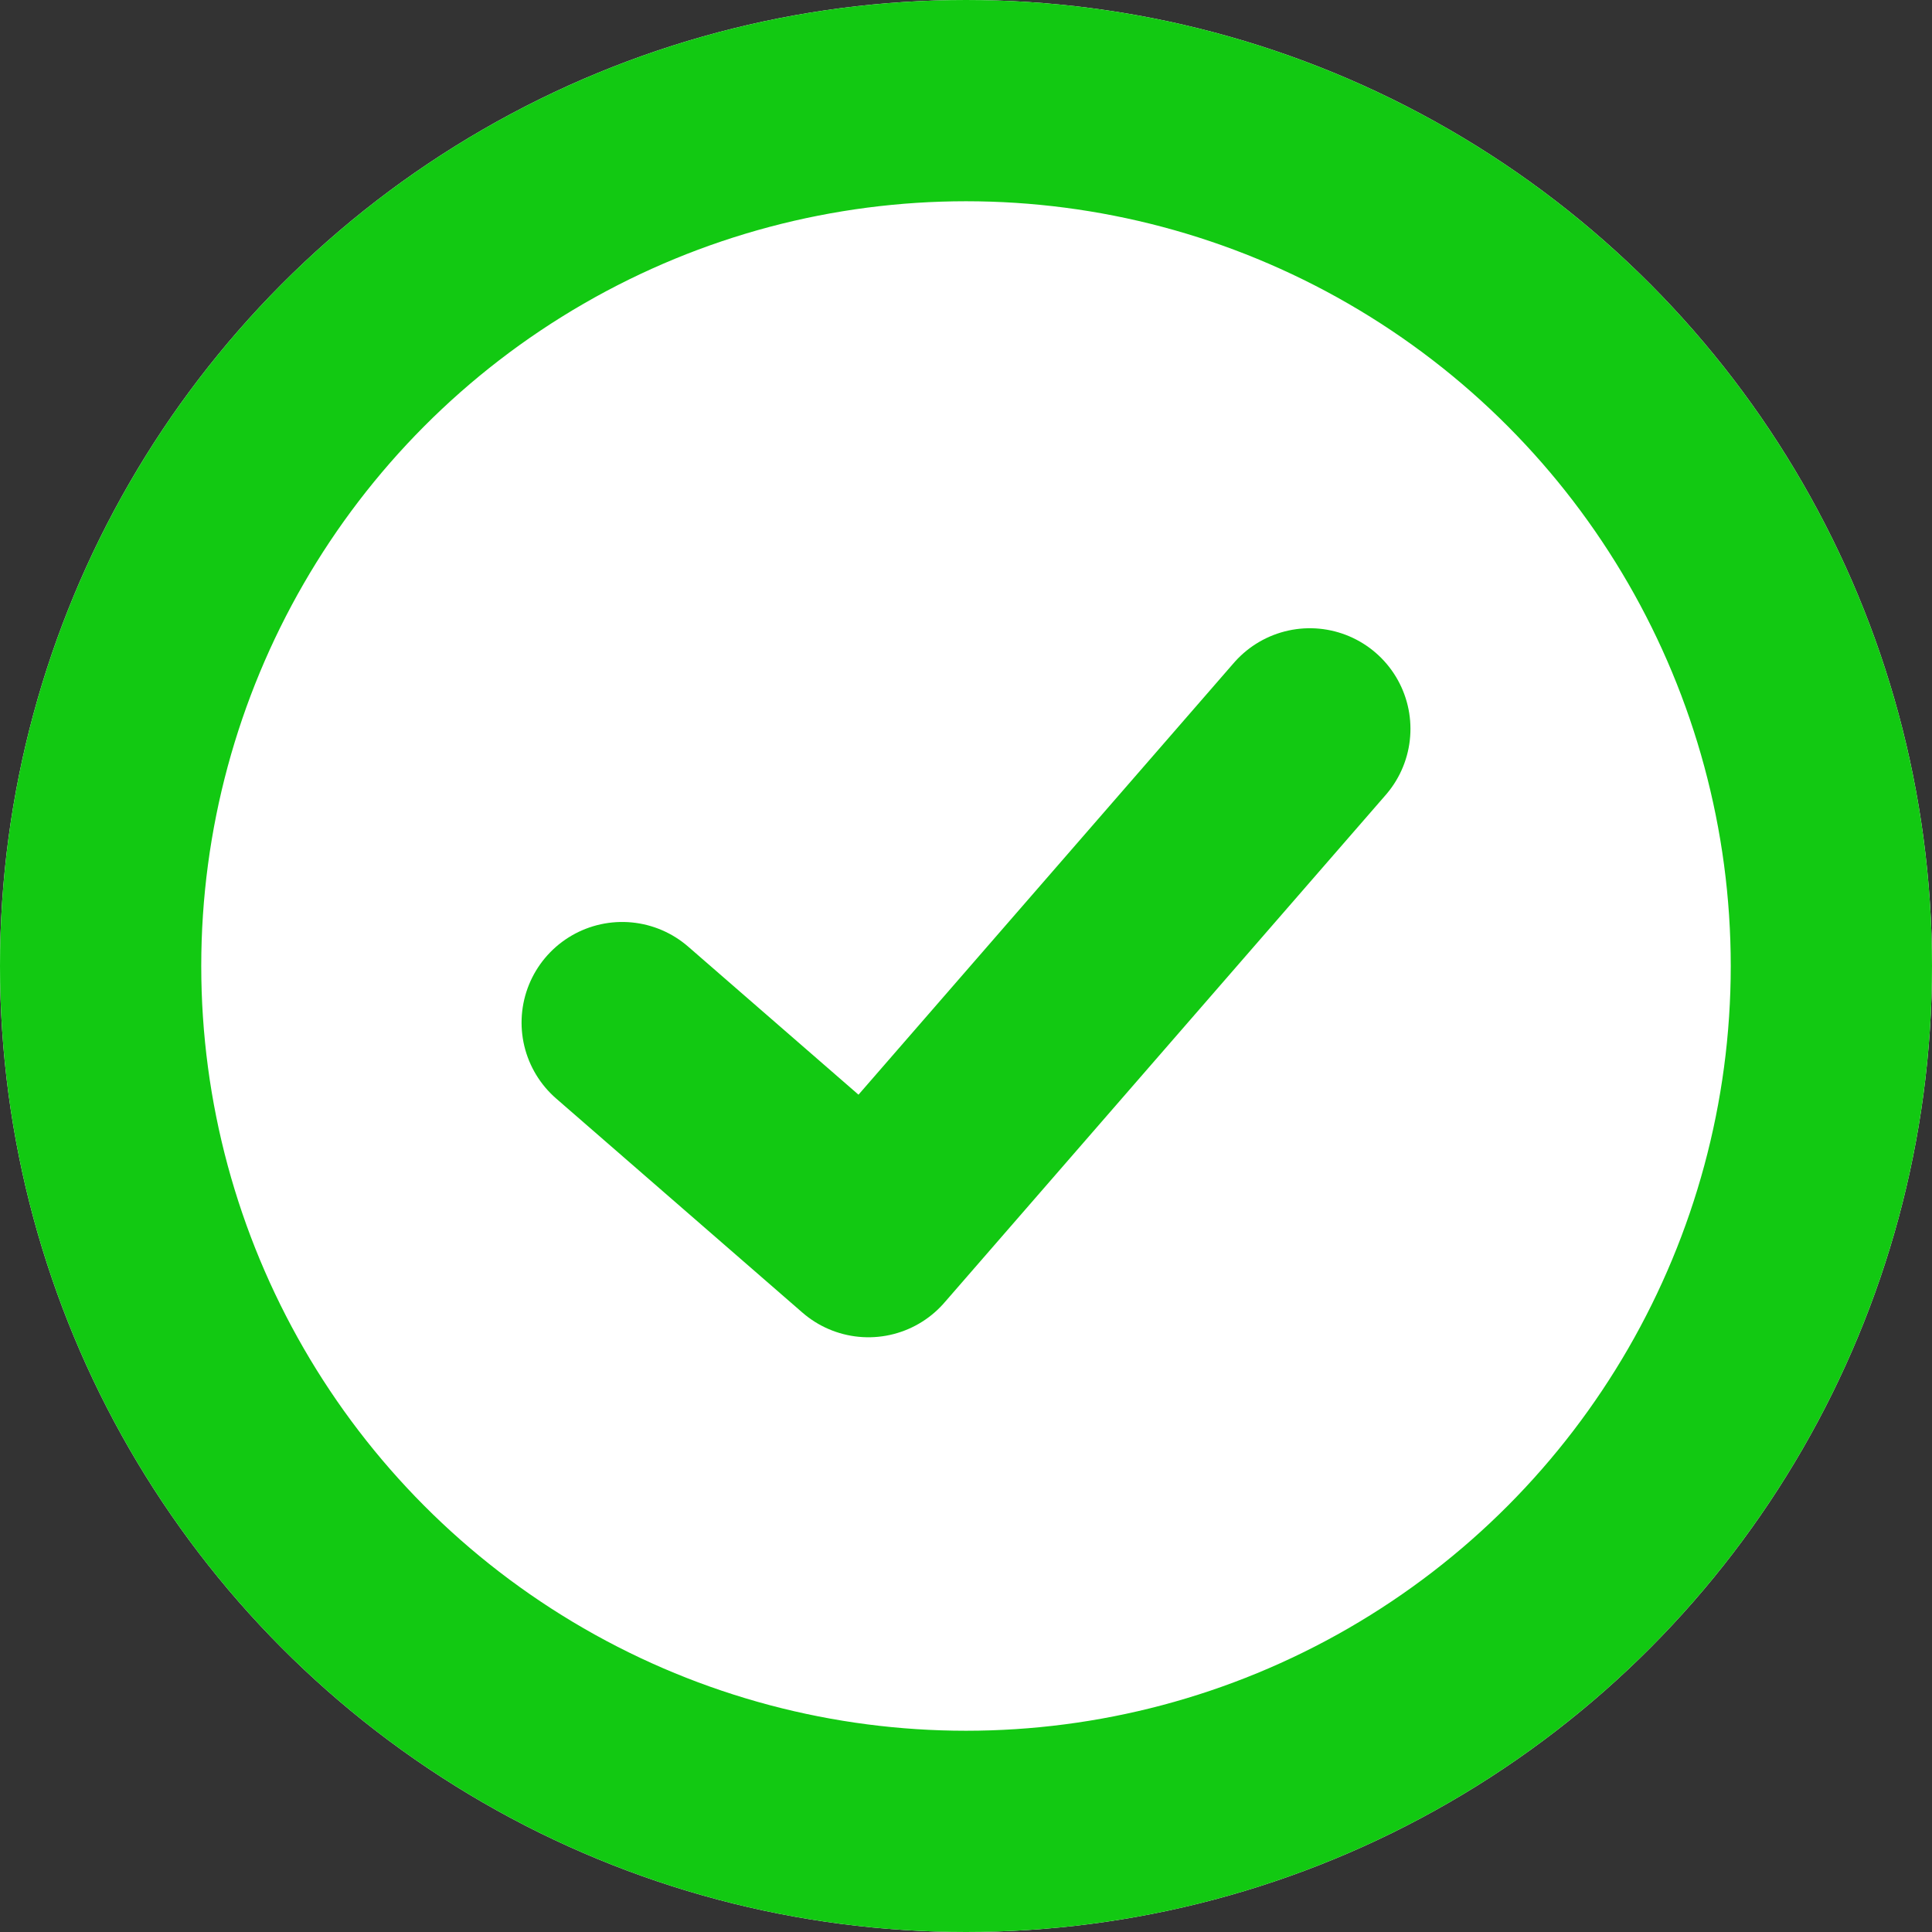
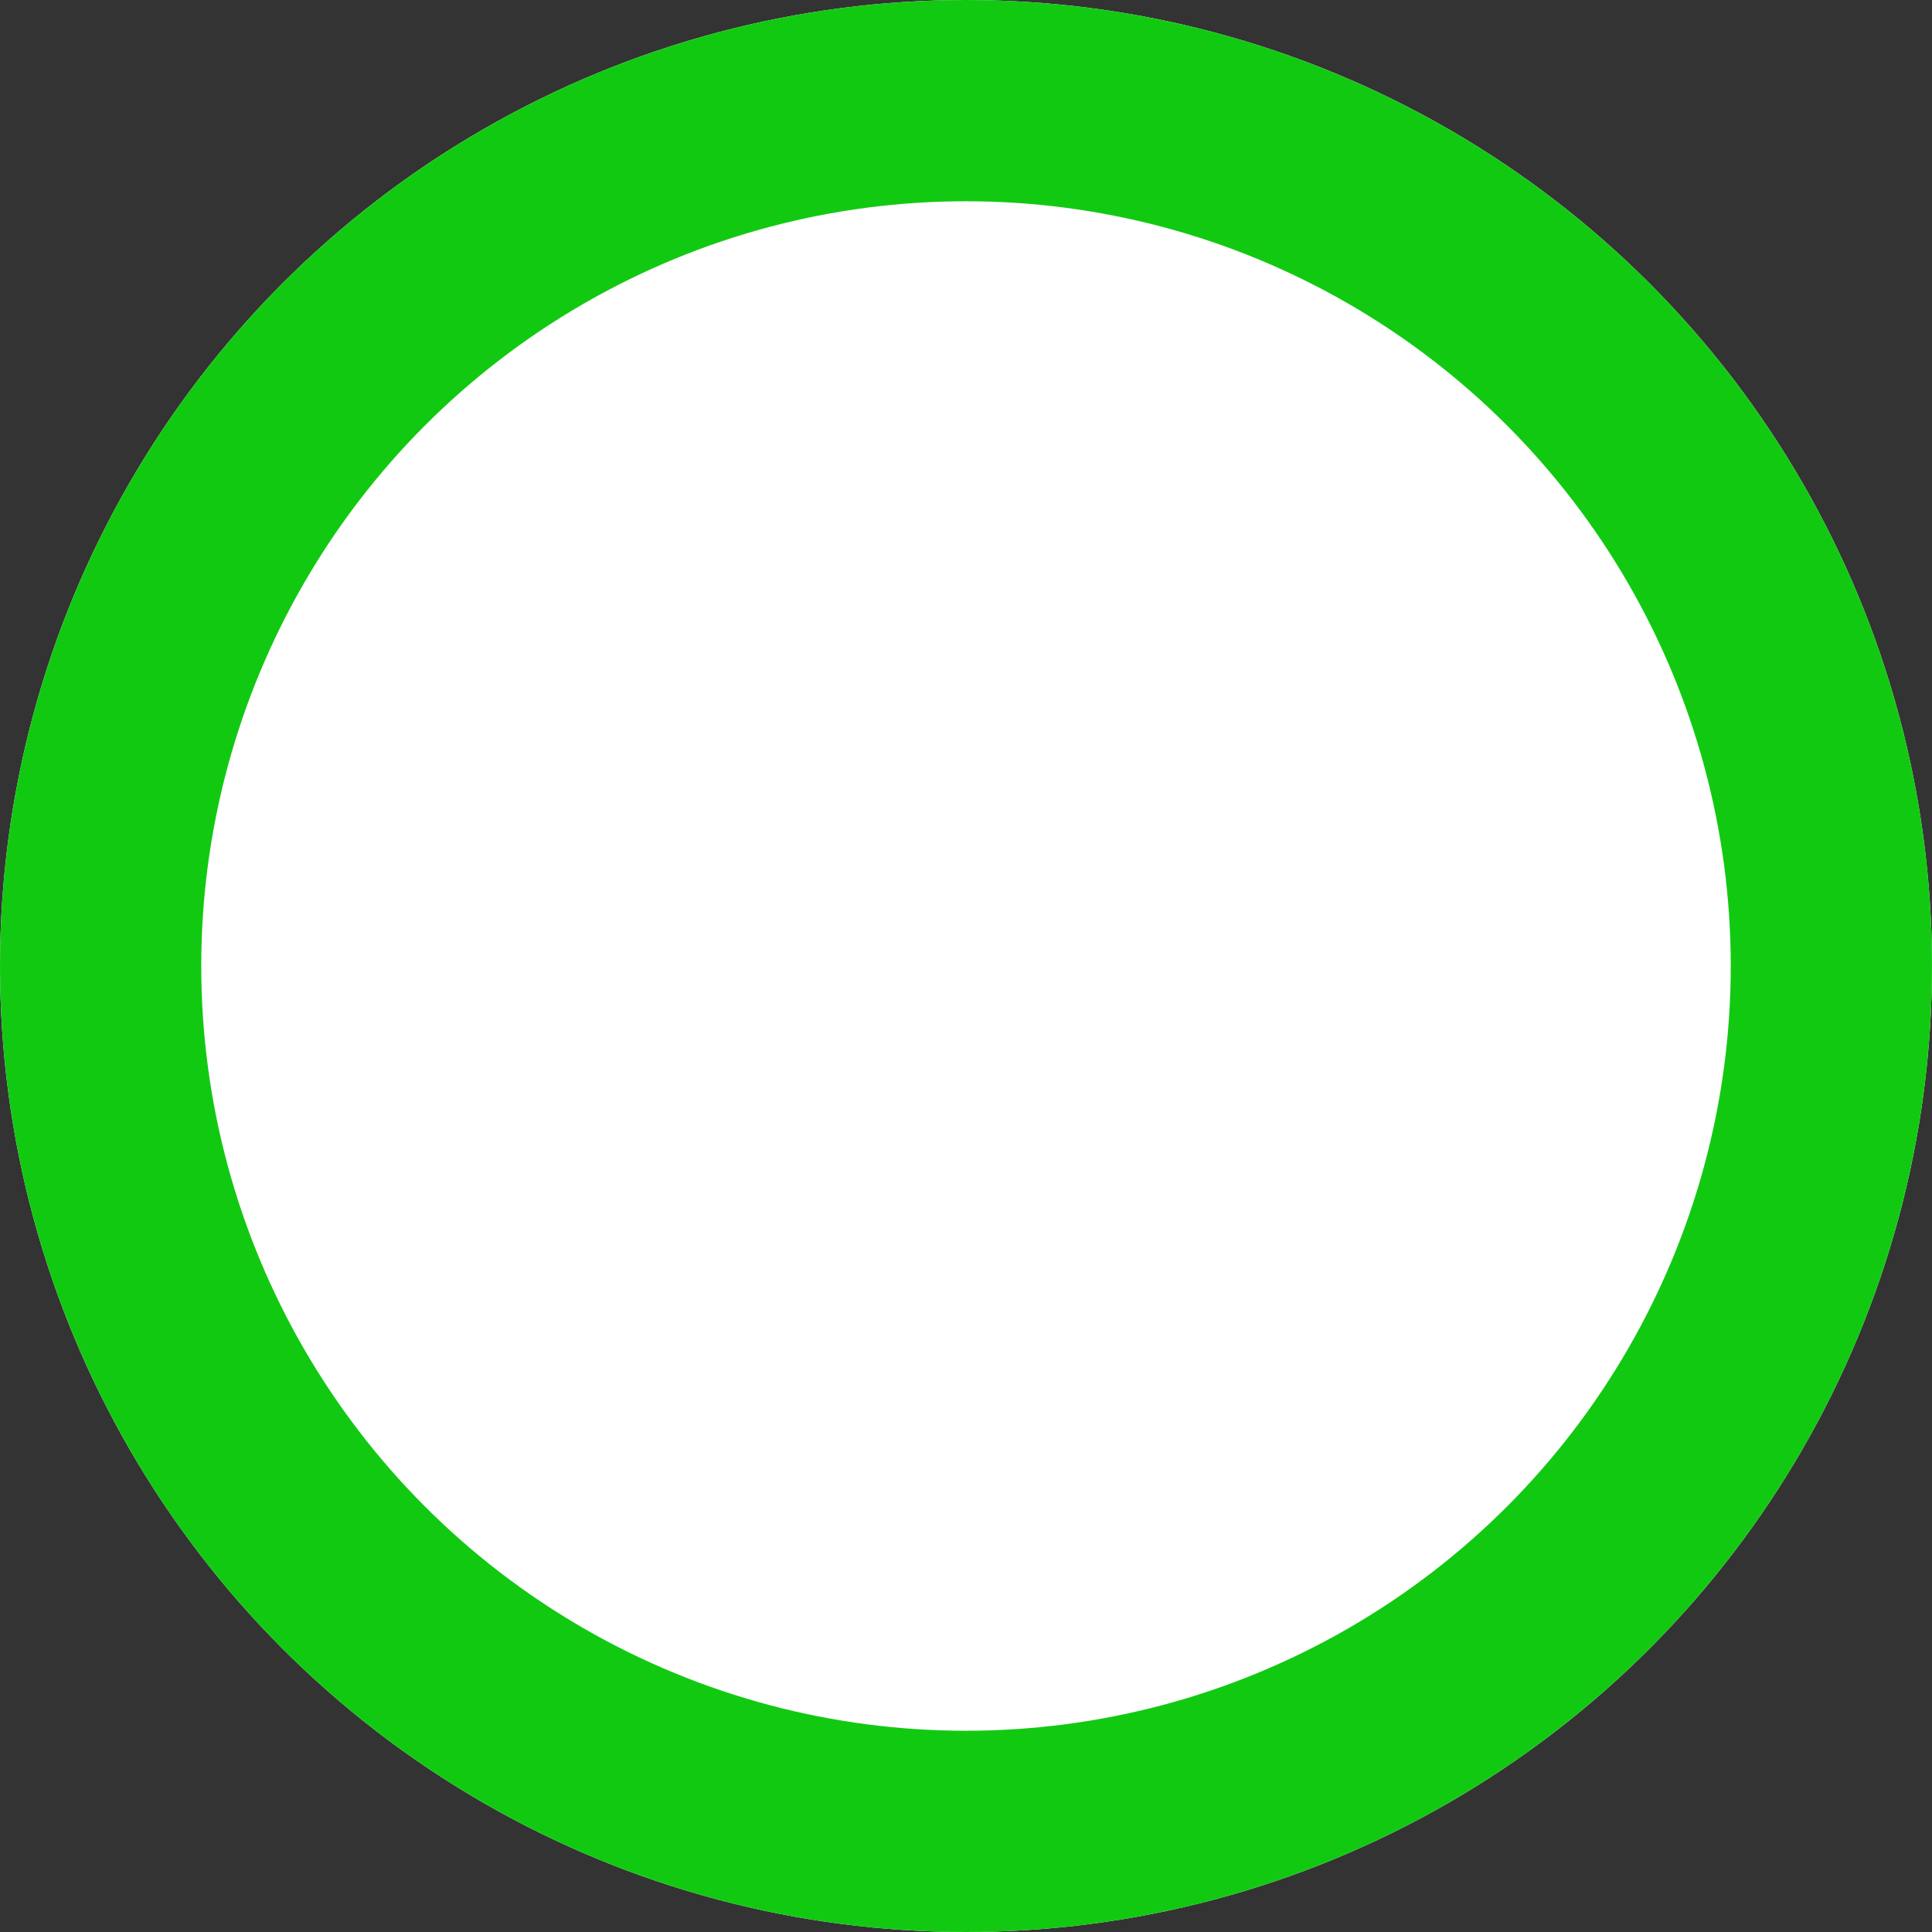
<svg xmlns="http://www.w3.org/2000/svg" width="24" height="24" viewBox="0 0 24 24">
  <rect x="0" y="0" width="24" height="24" fill="#333333" stroke="none" />
  <g id="Group_33" data-name="Group 33" transform="translate(-666.439 -190.286)">
    <g id="Ellipse_1" data-name="Ellipse 1" transform="translate(666.439 190.286)" fill="#fff" stroke="#12c912" stroke-width="2.5">
      <circle cx="12" cy="12" r="12" stroke="none" />
      <circle cx="12" cy="12" r="10.75" fill="none" />
    </g>
-     <path id="Path_1" data-name="Path 1" d="M0,0V4.053H8.358" transform="translate(674.168 202.989) rotate(-49)" fill="none" stroke="#12c912" stroke-linecap="round" stroke-linejoin="round" stroke-width="2.5" />
  </g>
</svg>